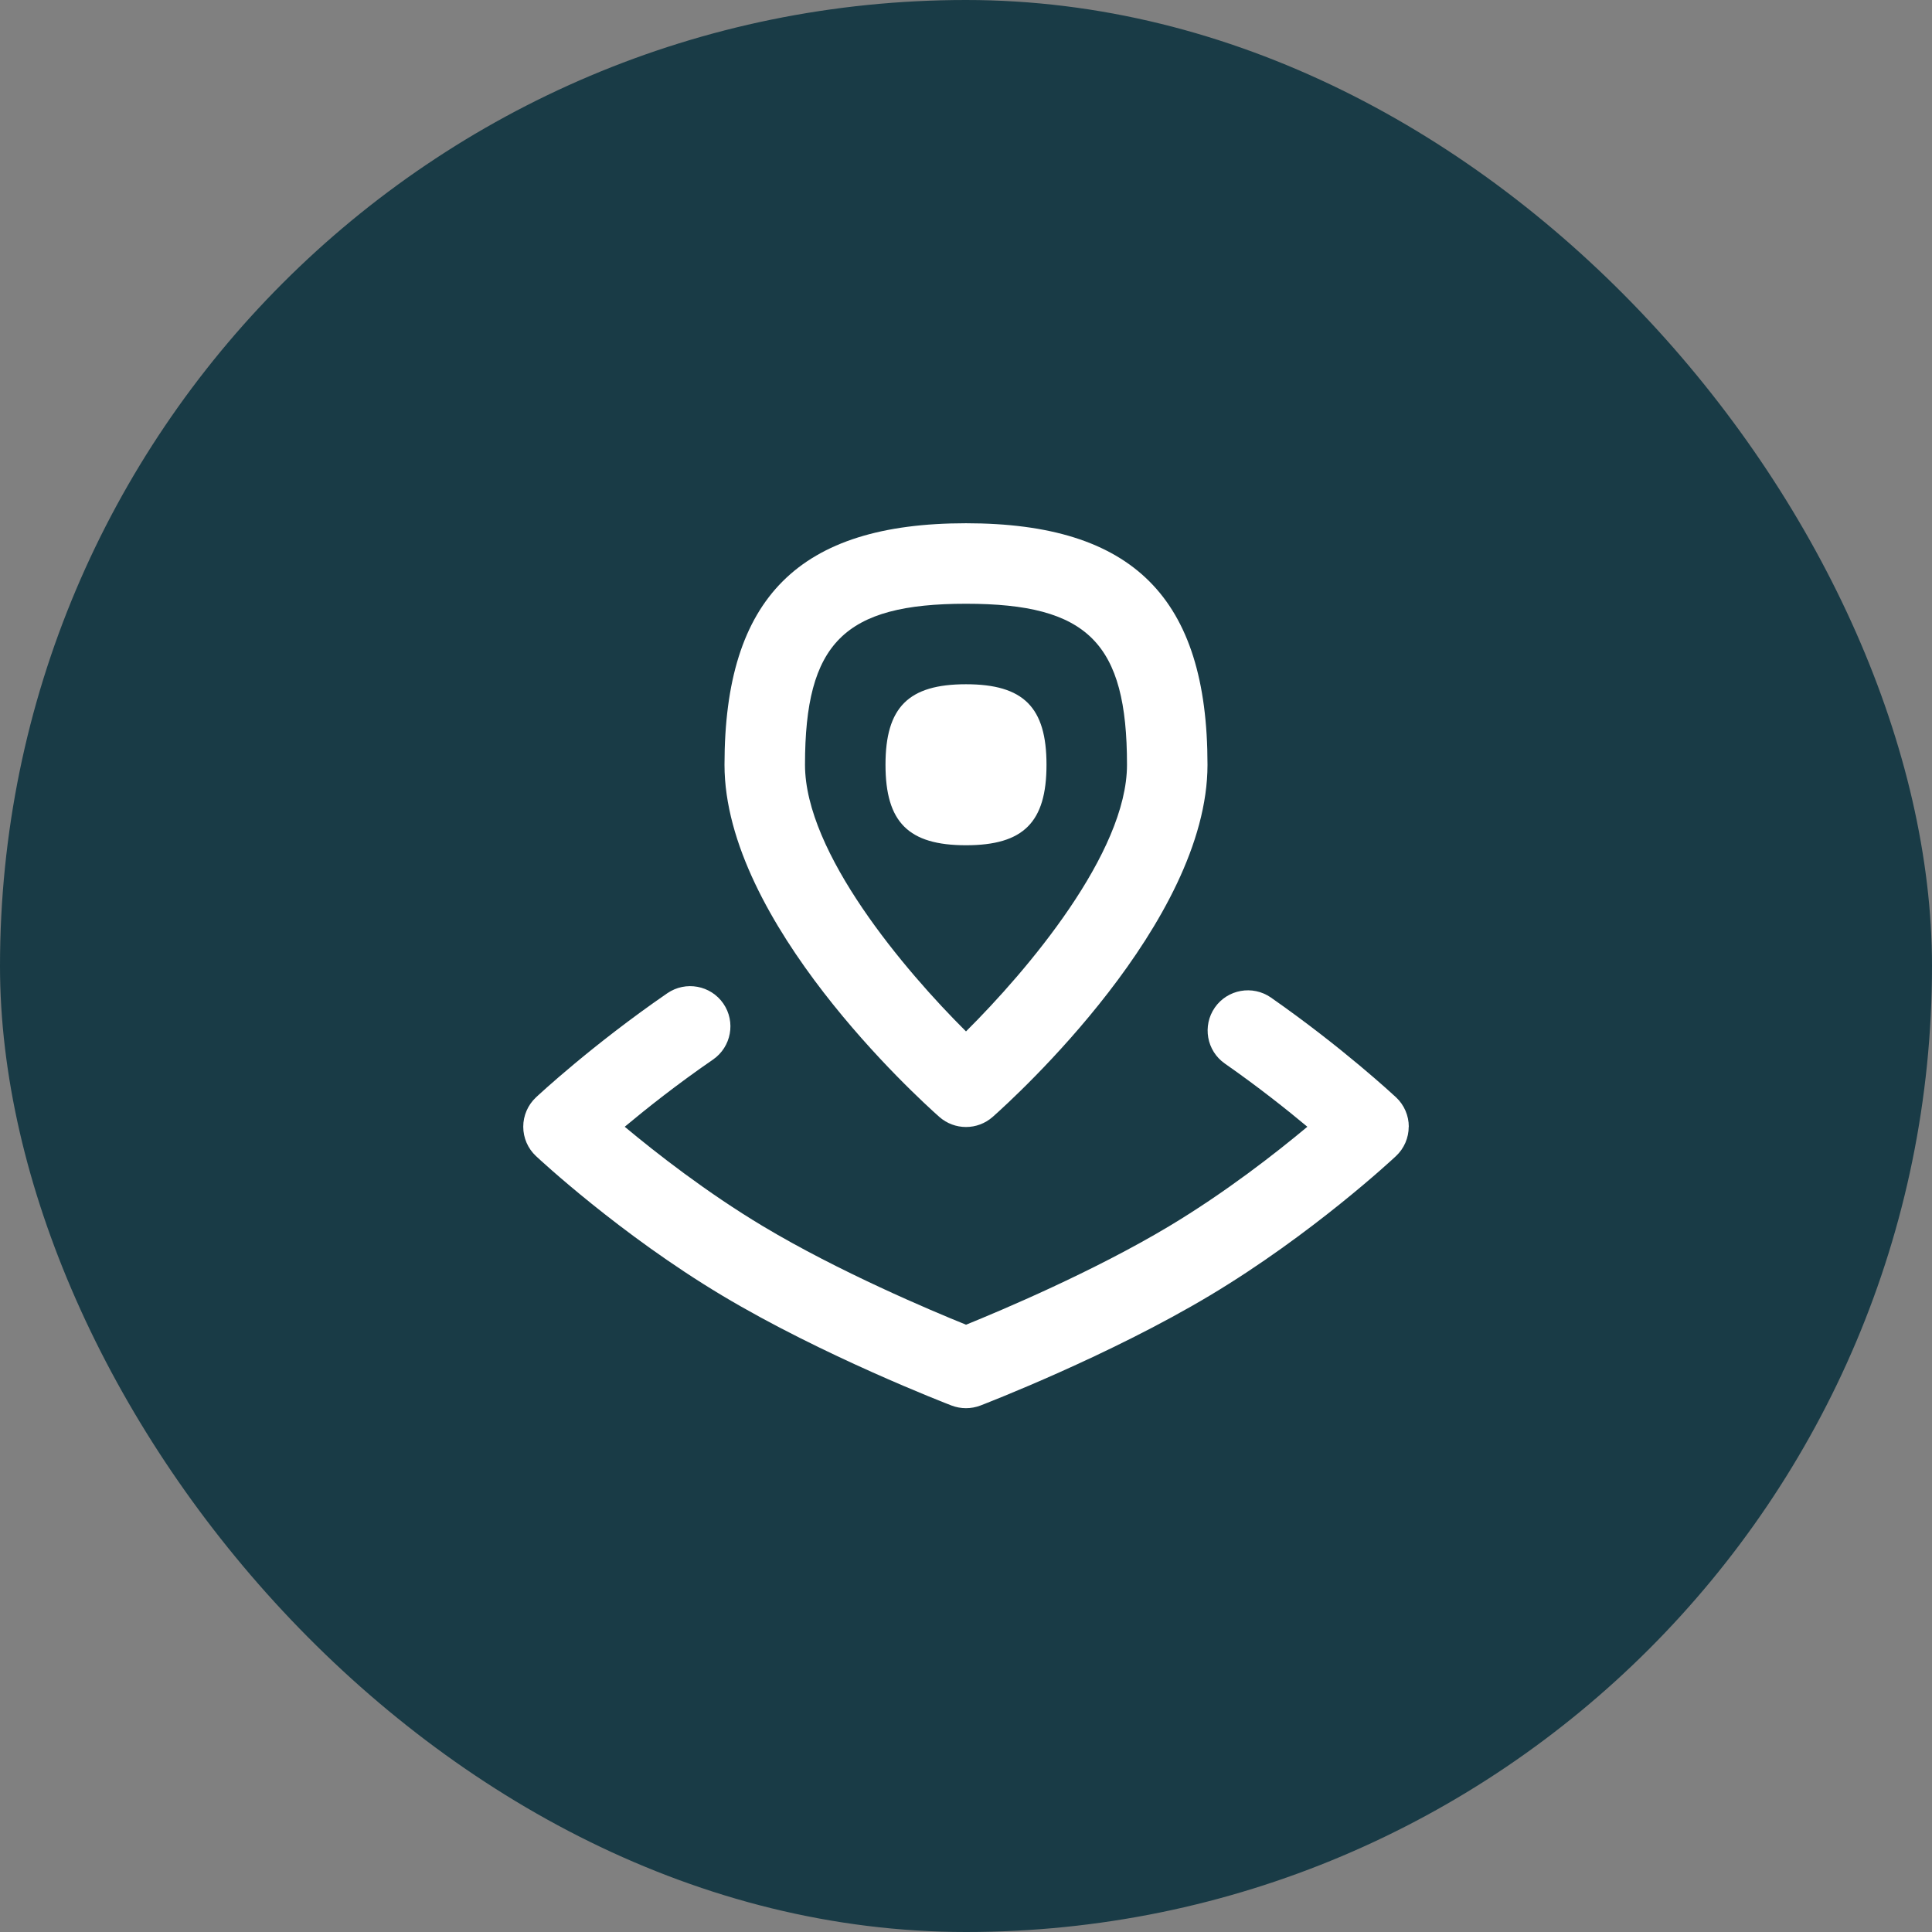
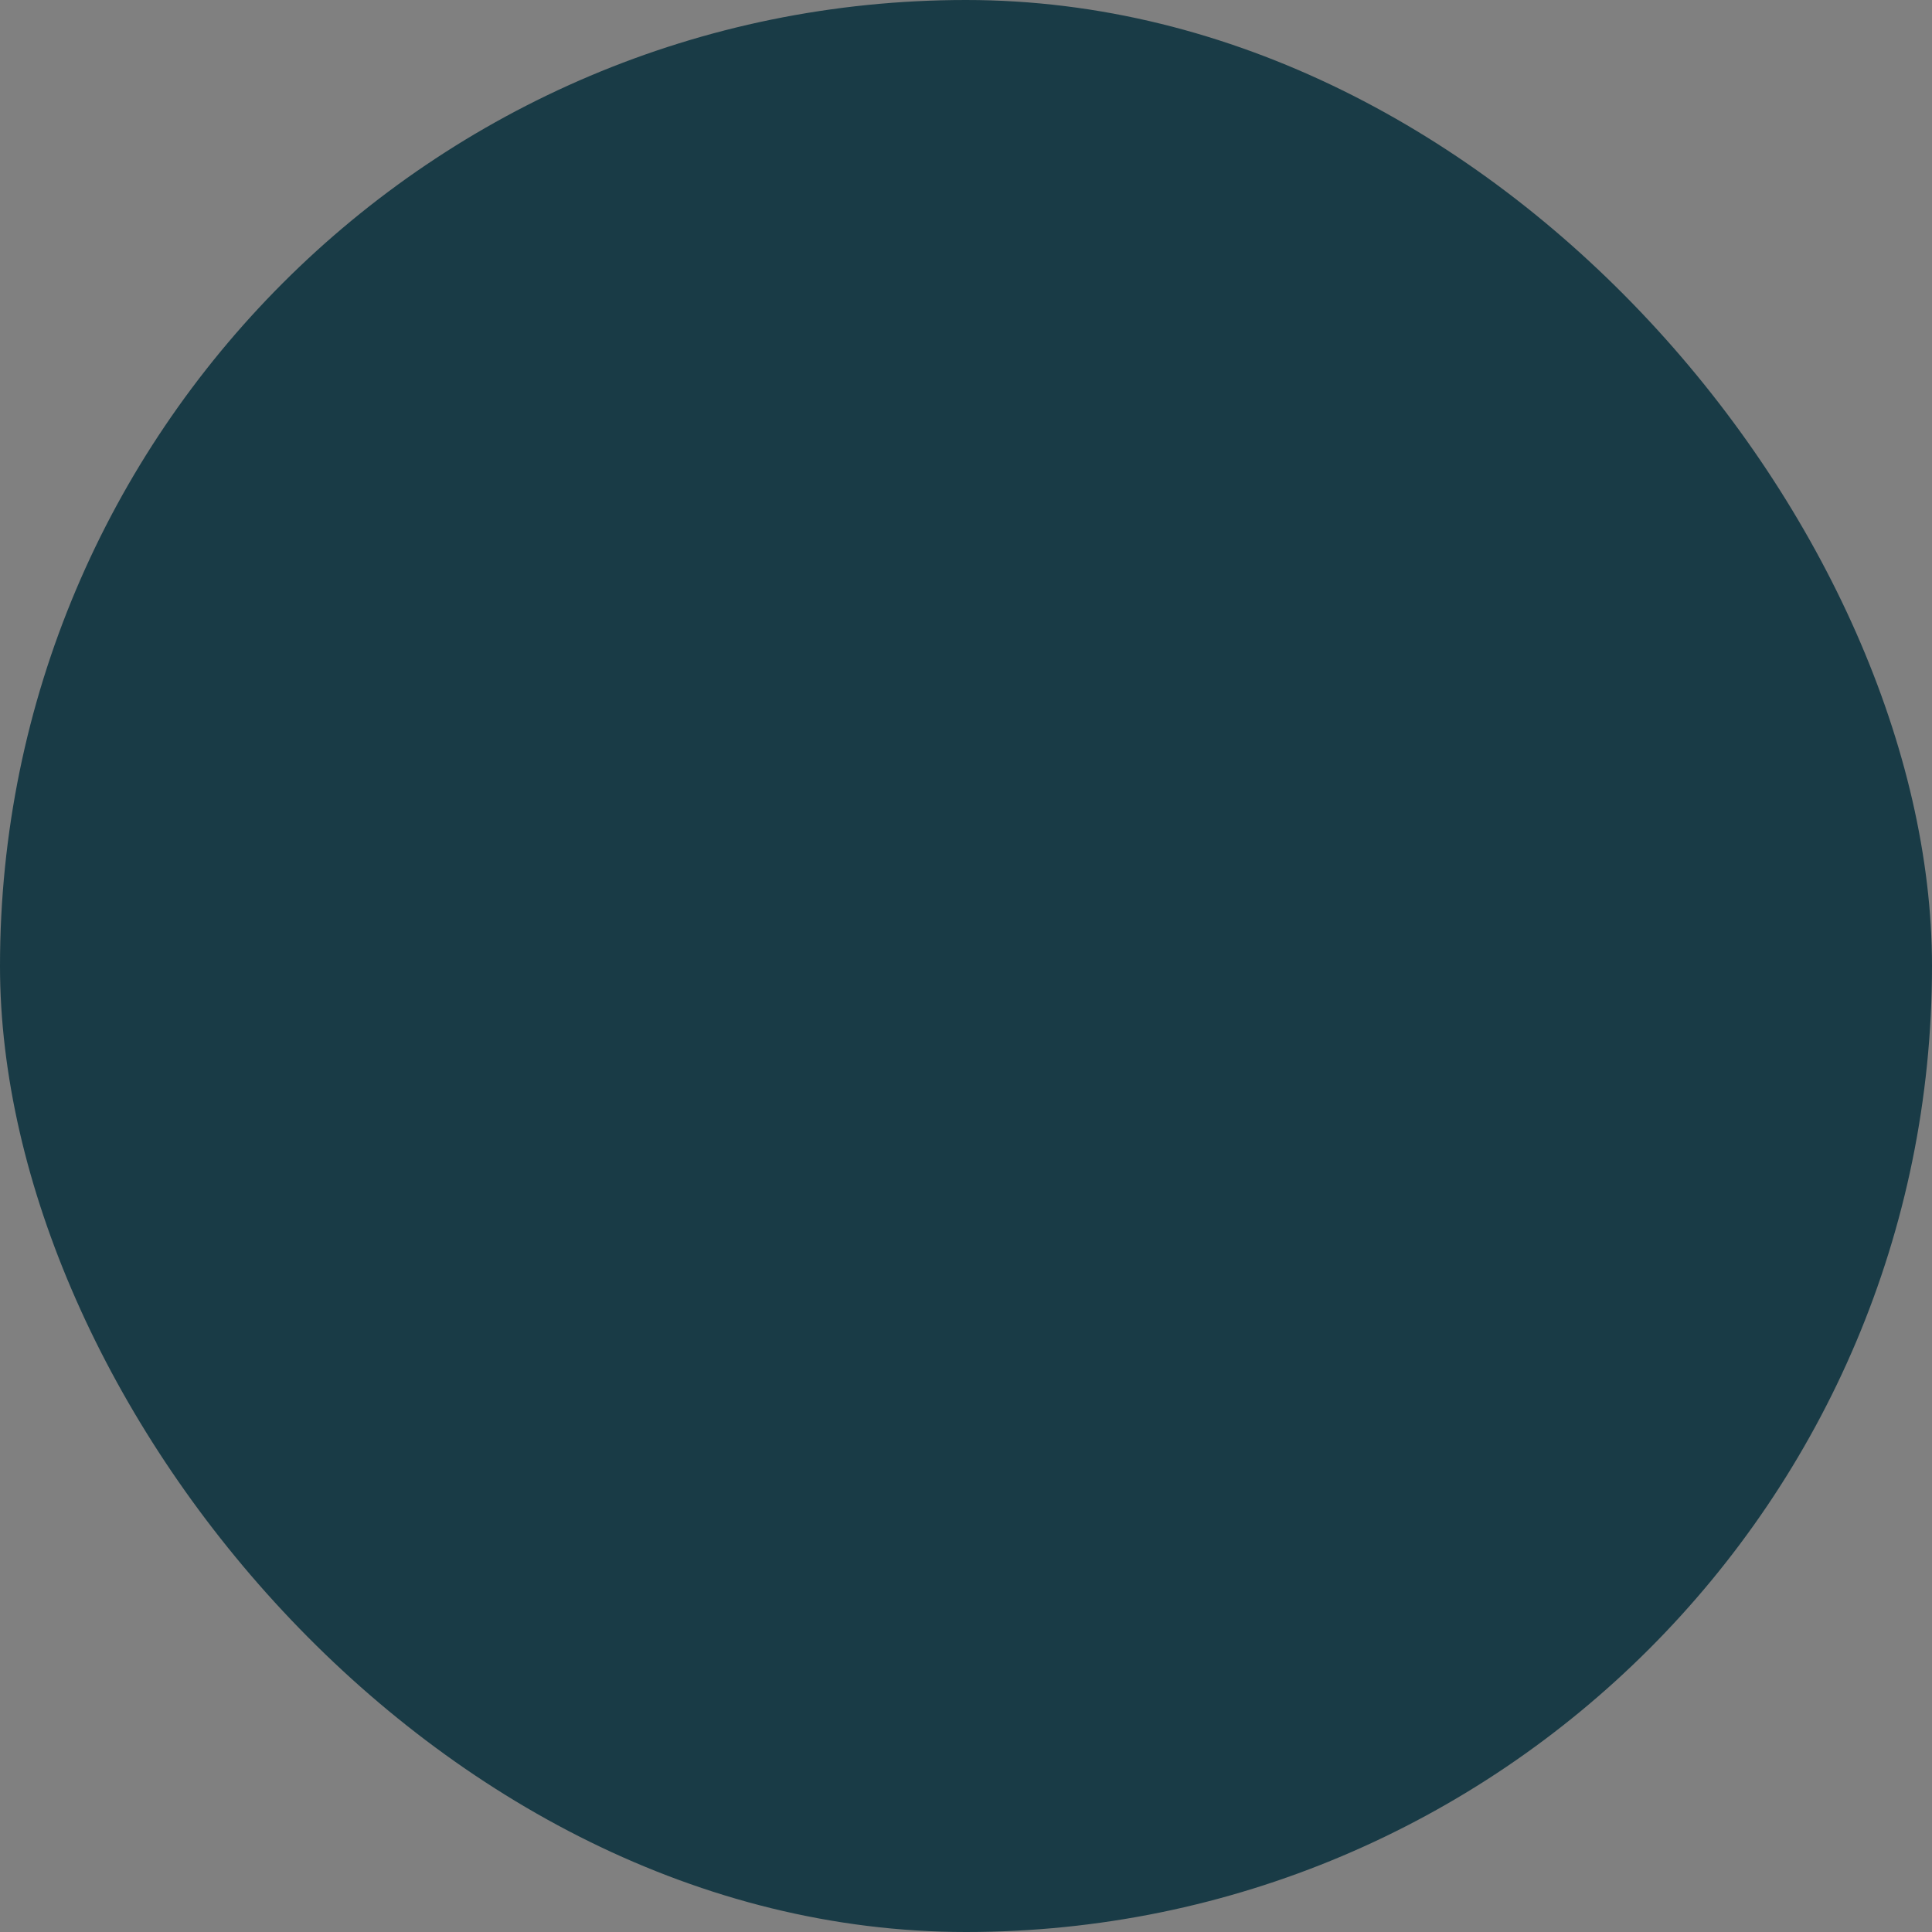
<svg xmlns="http://www.w3.org/2000/svg" width="48" height="48" viewBox="0 0 48 48" fill="none">
  <rect x="0" y="0" width="48" height="48" fill="#808080" stroke="none" />
  <rect width="48" height="48" rx="24" fill="#193B46" />
-   <path d="M23.337 27.749C23.526 27.916 23.763 28 24 28C24.237 28 24.474 27.916 24.663 27.749C25.209 27.265 30 22.908 30 19C30 14.851 28.149 13 24 13C19.851 13 18 14.851 18 19C18 22.908 22.791 27.265 23.337 27.749ZM24 15C27.028 15 28 15.972 28 19C28 21.19 25.523 24.111 24 25.625C22.477 24.111 20 21.19 20 19C20 15.972 20.972 15 24 15ZM34.999 27.993C34.999 28.269 34.885 28.534 34.683 28.722C34.6 28.801 32.601 30.663 30.069 32.18C27.554 33.687 24.487 34.87 24.358 34.92C24.127 35.008 23.872 35.008 23.641 34.92C23.512 34.87 20.445 33.687 17.93 32.18C15.398 30.663 13.4 28.801 13.316 28.722C13.114 28.534 13 28.269 13 27.993C13 27.717 13.115 27.452 13.316 27.264C13.372 27.211 14.711 25.963 16.58 24.676C17.037 24.364 17.658 24.48 17.971 24.933C18.284 25.388 18.169 26.011 17.714 26.325C16.828 26.934 16.061 27.543 15.521 27.994C16.301 28.645 17.553 29.624 18.959 30.467C20.84 31.594 23.13 32.56 24.001 32.912C24.871 32.559 27.161 31.594 29.043 30.467C30.449 29.624 31.7 28.646 32.481 27.994C31.97 27.567 31.256 27 30.431 26.424C29.978 26.108 29.867 25.485 30.183 25.031C30.499 24.579 31.122 24.469 31.575 24.783C33.365 26.033 34.632 27.215 34.685 27.263C34.887 27.452 35.001 27.717 35.001 27.993H34.999ZM24 21C22.571 21 22 20.429 22 19C22 17.571 22.571 17 24 17C25.429 17 26 17.571 26 19C26 20.429 25.429 21 24 21Z" fill="white" />
</svg>